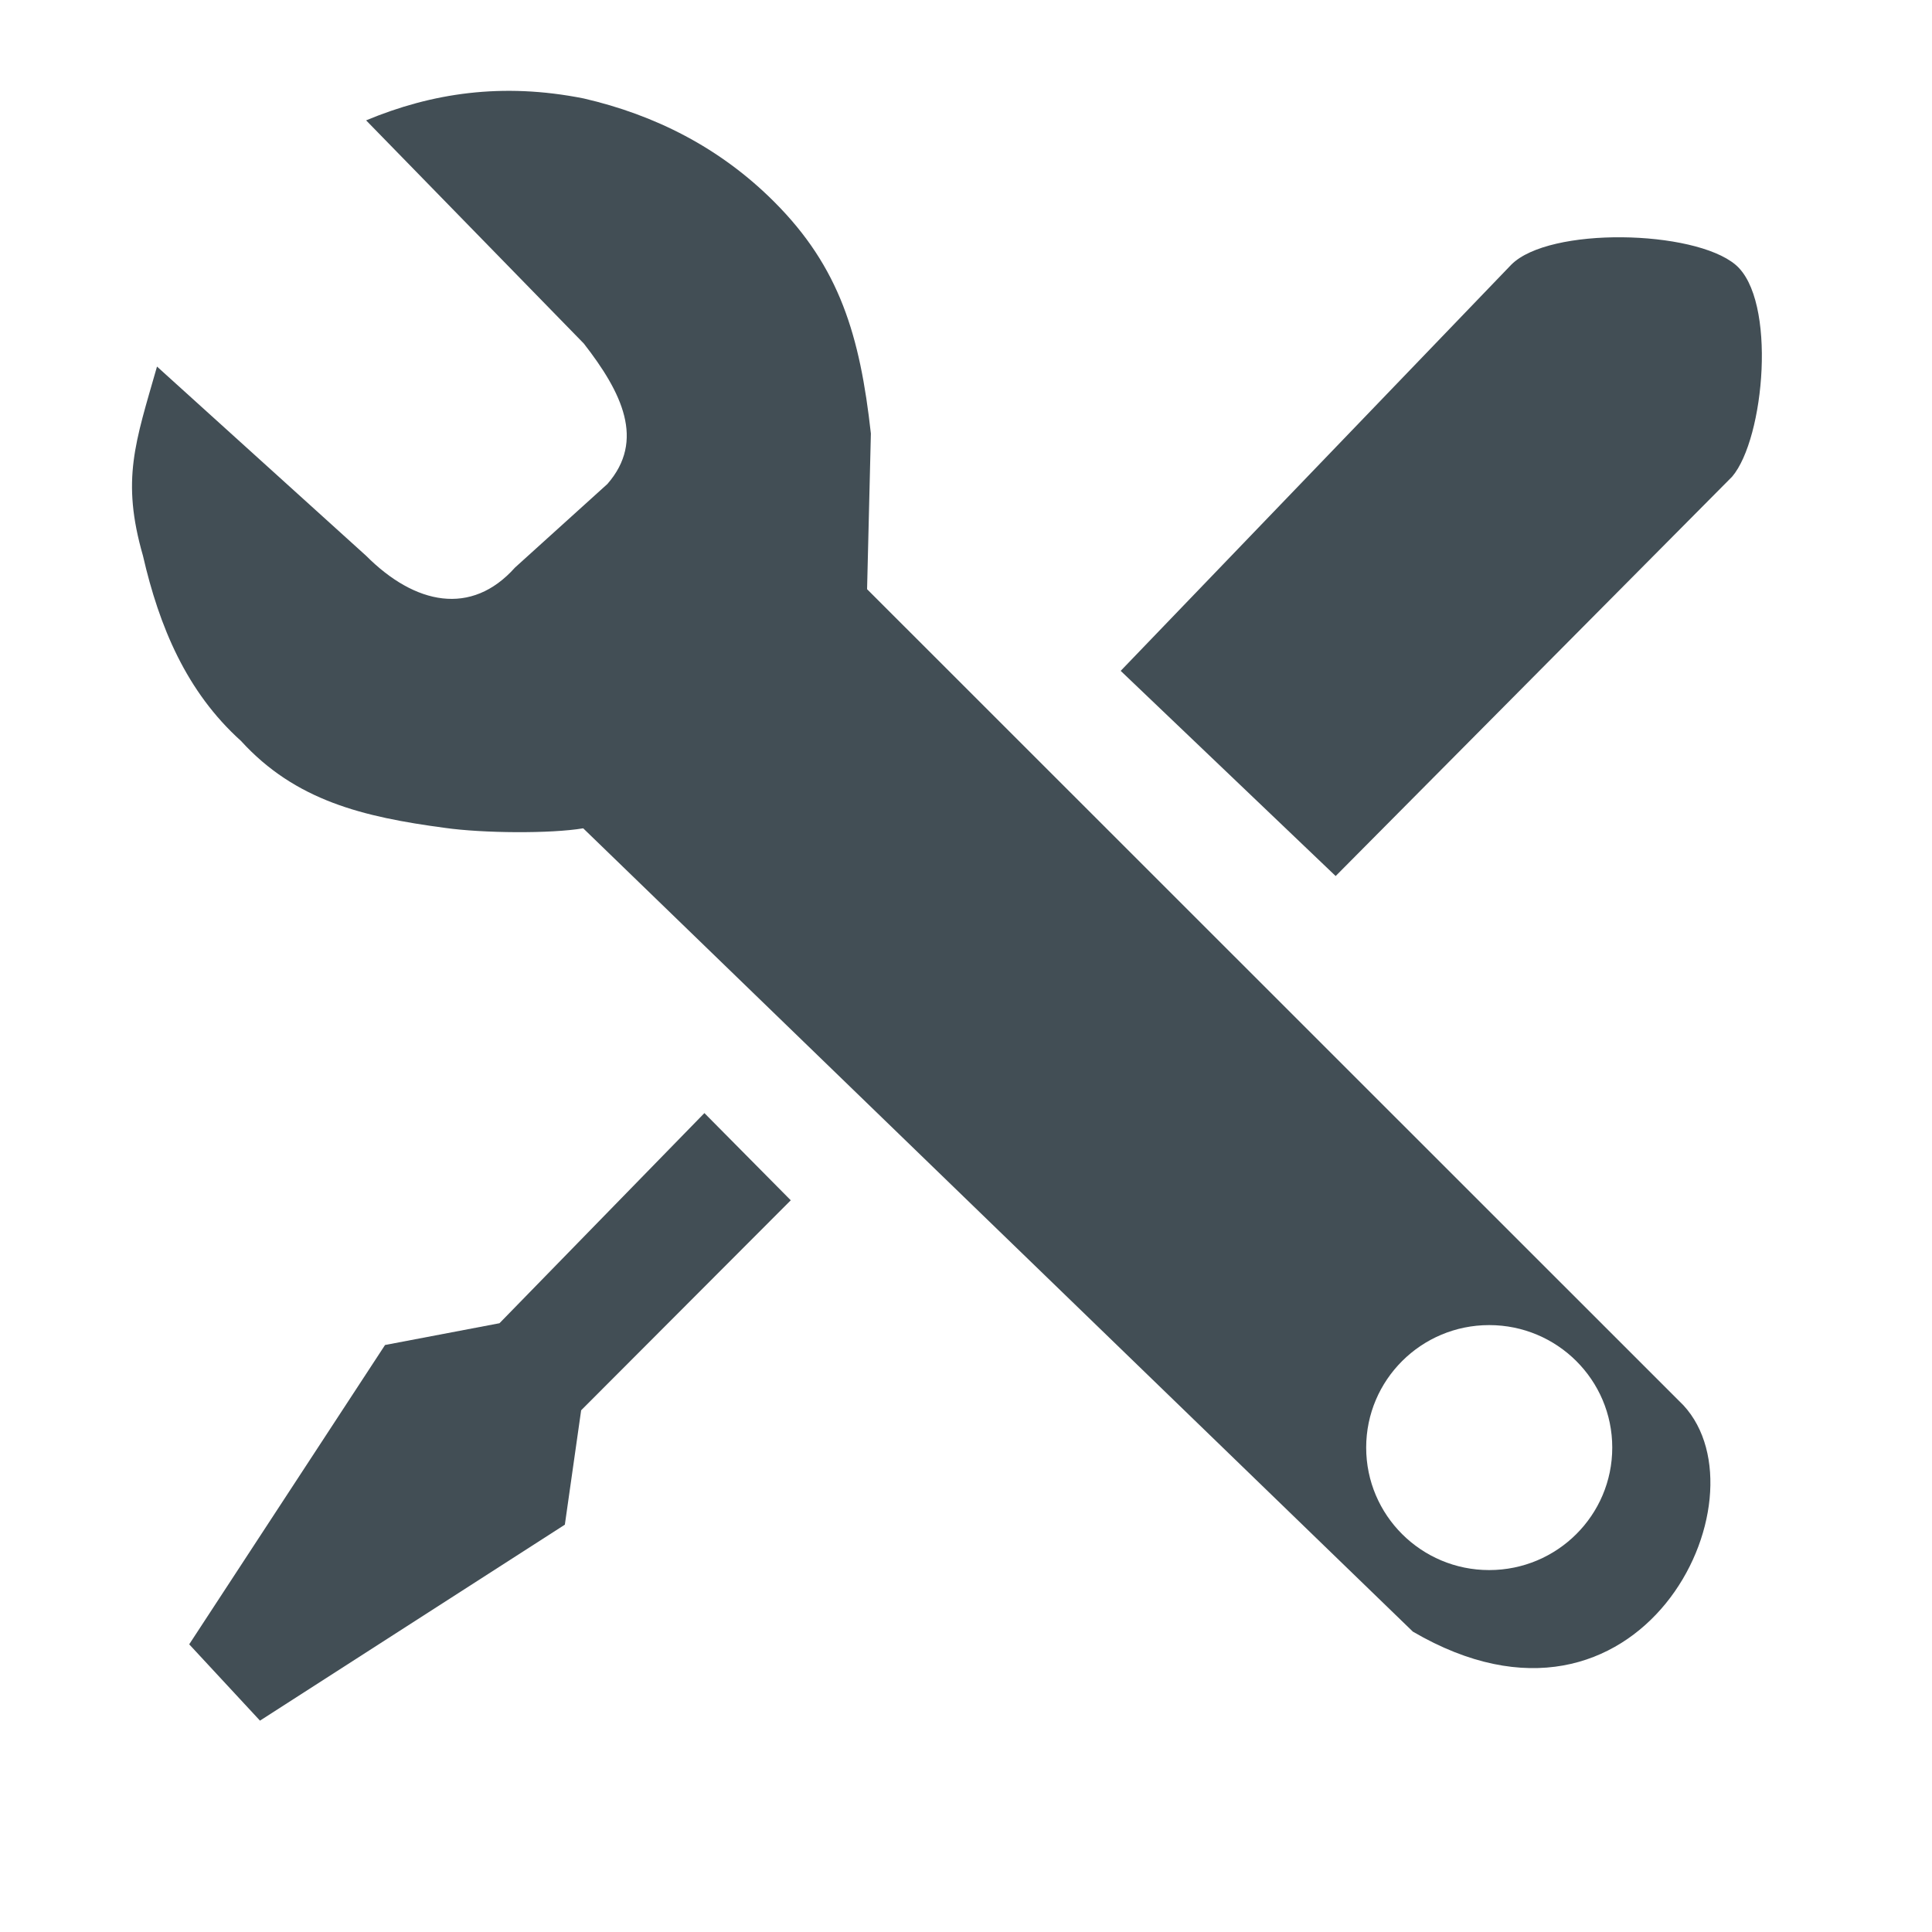
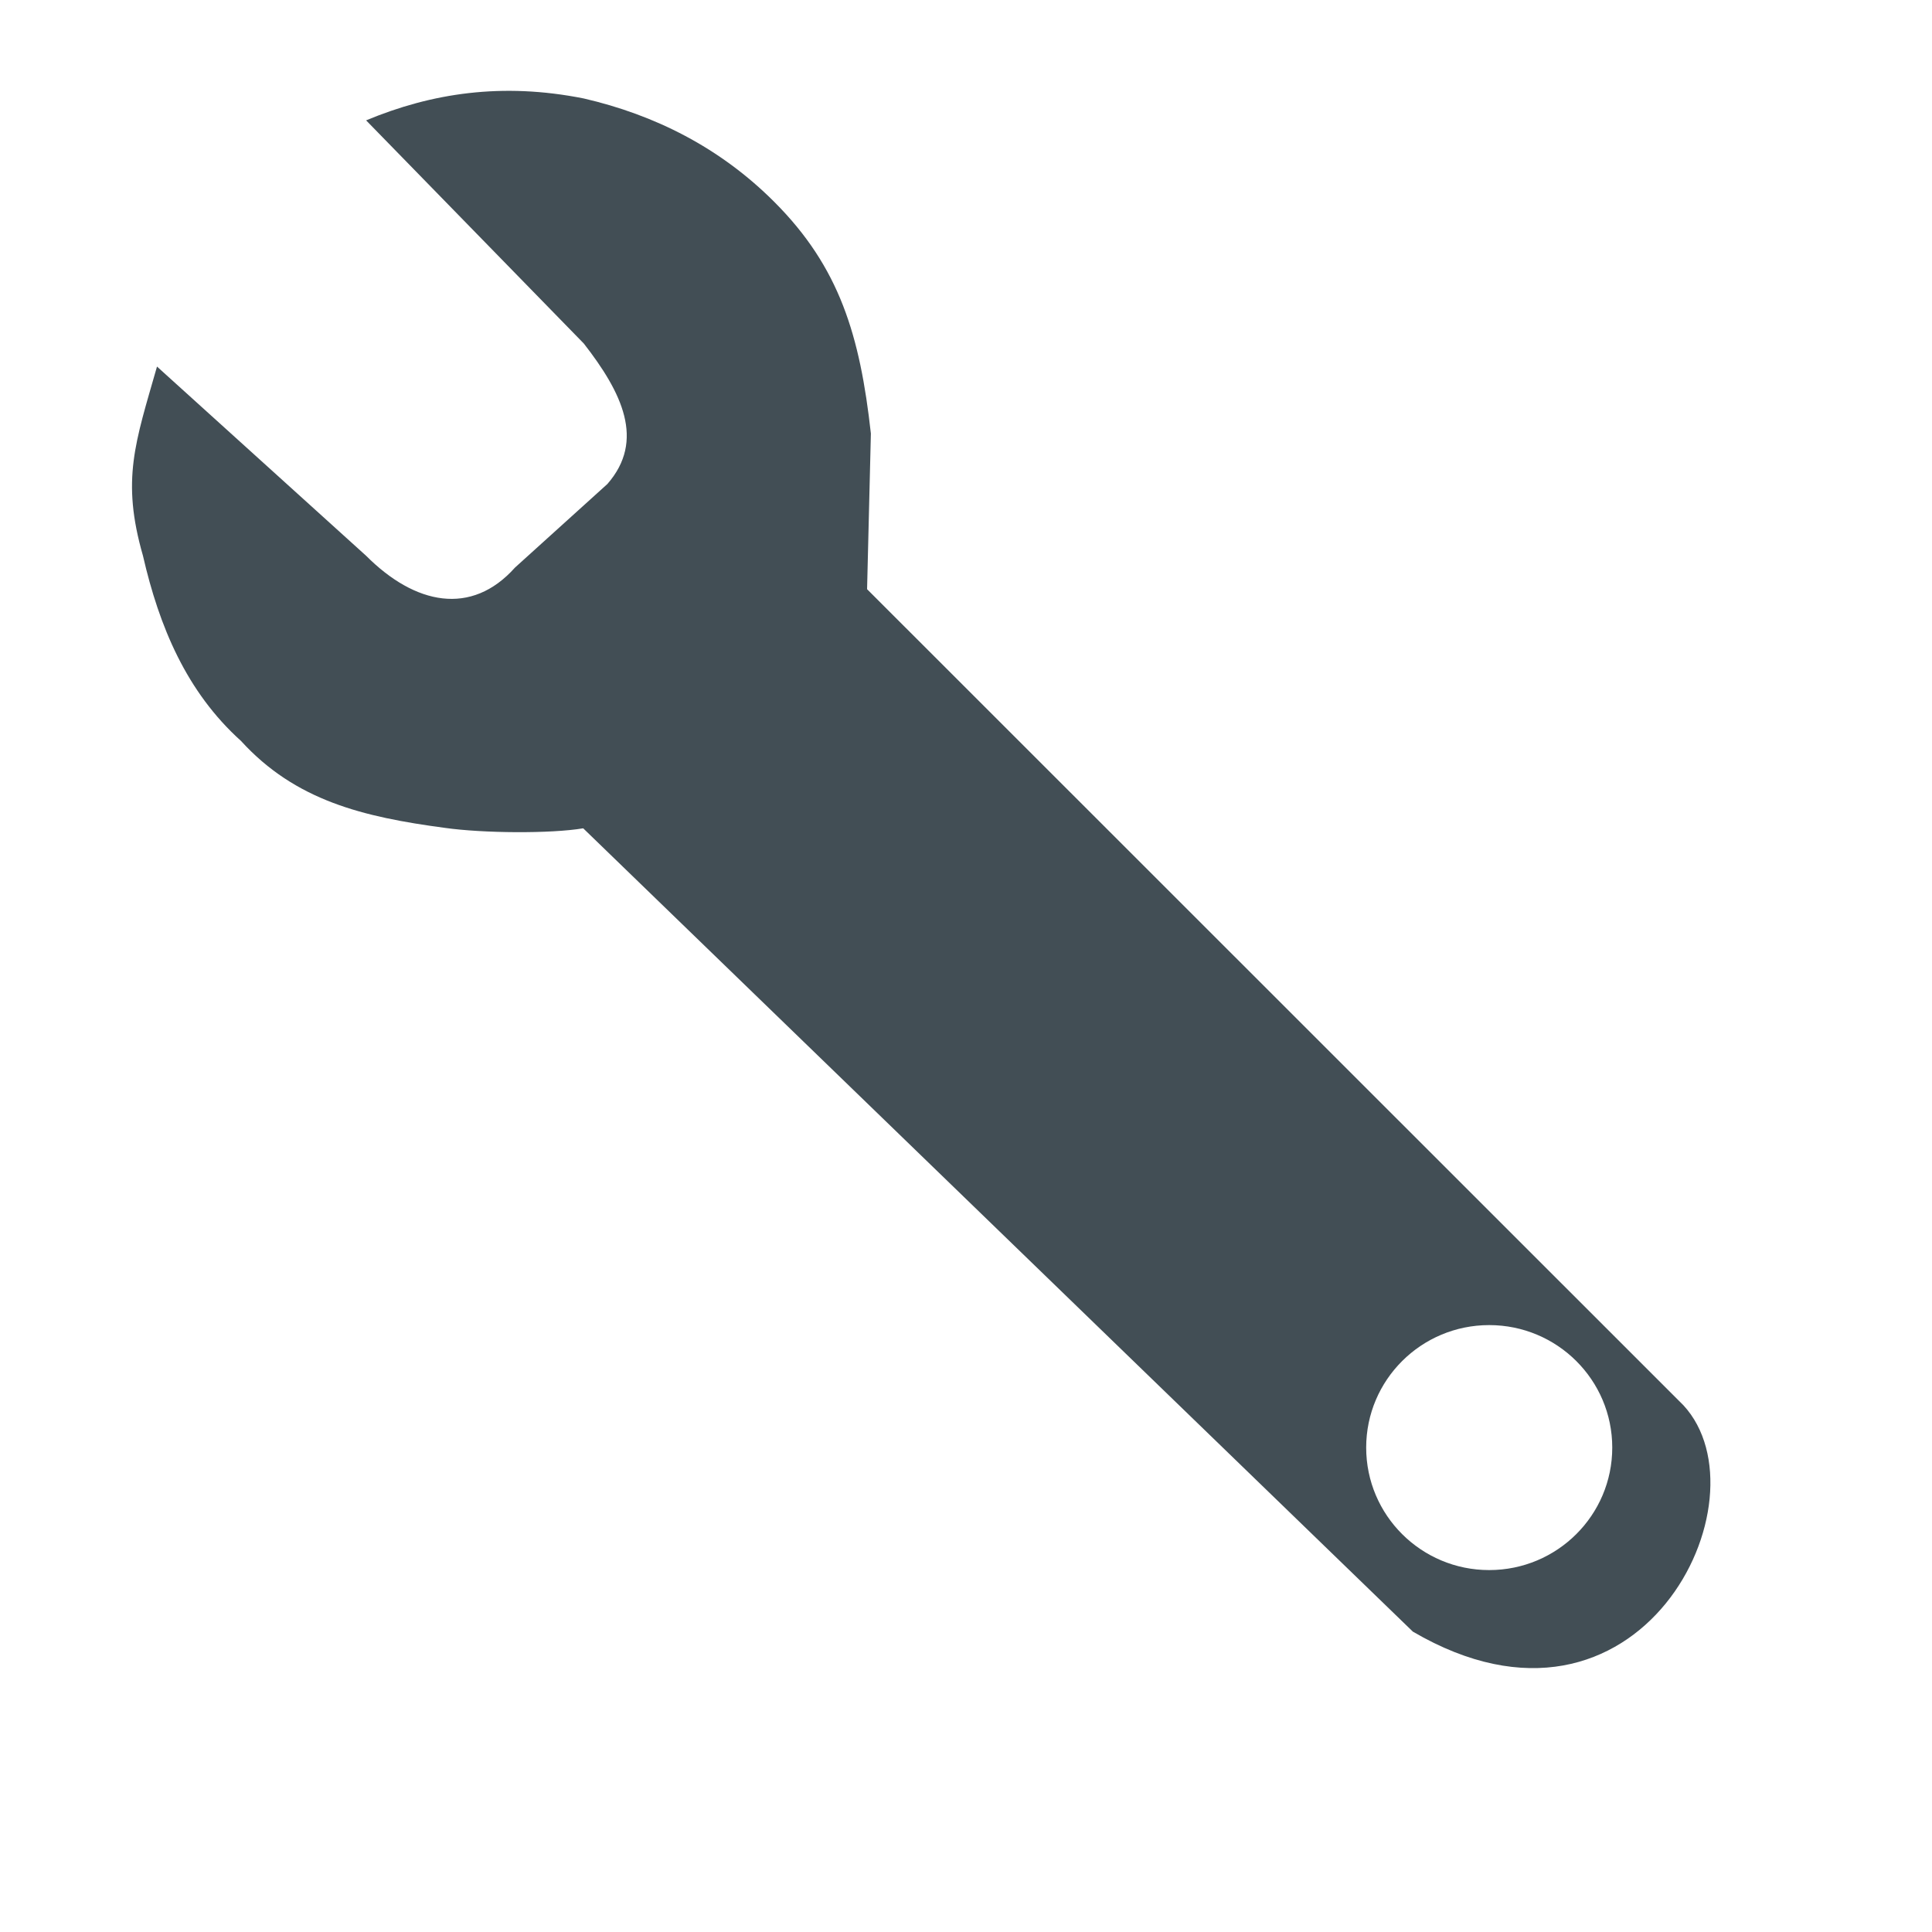
<svg xmlns="http://www.w3.org/2000/svg" version="1.1" id="Layer_1" x="0px" y="0px" width="30px" height="30px" viewBox="0 0 30 30" enable-background="new 0 0 30 30" xml:space="preserve">
  <g>
-     <polygon fill="#424E55" points="7.756,20.547 5.979,20.885 2.938,25.533 4.037,26.718 8.771,23.675 9.024,21.899 12.279,18.638    10.938,17.284  " />
-     <path fill="#424E55" d="M26.947,4.109c-0.648-0.541-2.888-0.591-3.479,0l-6.066,6.308l3.338,3.186l6.156-6.201   C27.401,6.811,27.594,4.65,26.947,4.109z" />
    <path fill="#424E55" d="M13.464,9.149l0.059-2.417c-0.169-1.521-0.485-2.582-1.5-3.597c-0.845-0.846-1.859-1.352-2.958-1.606   c-1.268-0.253-2.366-0.083-3.38,0.34l3.38,3.465c0.593,0.761,0.958,1.506,0.366,2.182L7.998,8.812   C7.32,9.572,6.444,9.391,5.685,8.63L2.438,5.692C2.1,6.876,1.88,7.446,2.22,8.63c0.252,1.099,0.675,2.112,1.521,2.874   c0.846,0.929,1.898,1.182,3.166,1.351c0.592,0.084,1.643,0.092,2.149,0.007l12.883,12.474c3.531,2.063,5.544-2.063,4.201-3.515   L13.464,9.149z M23.124,24.38c-1.055,0-1.91-0.852-1.91-1.902s0.855-1.902,1.91-1.902c1.056,0,1.911,0.852,1.911,1.902   S24.18,24.38,23.124,24.38z" />
  </g>
</svg>